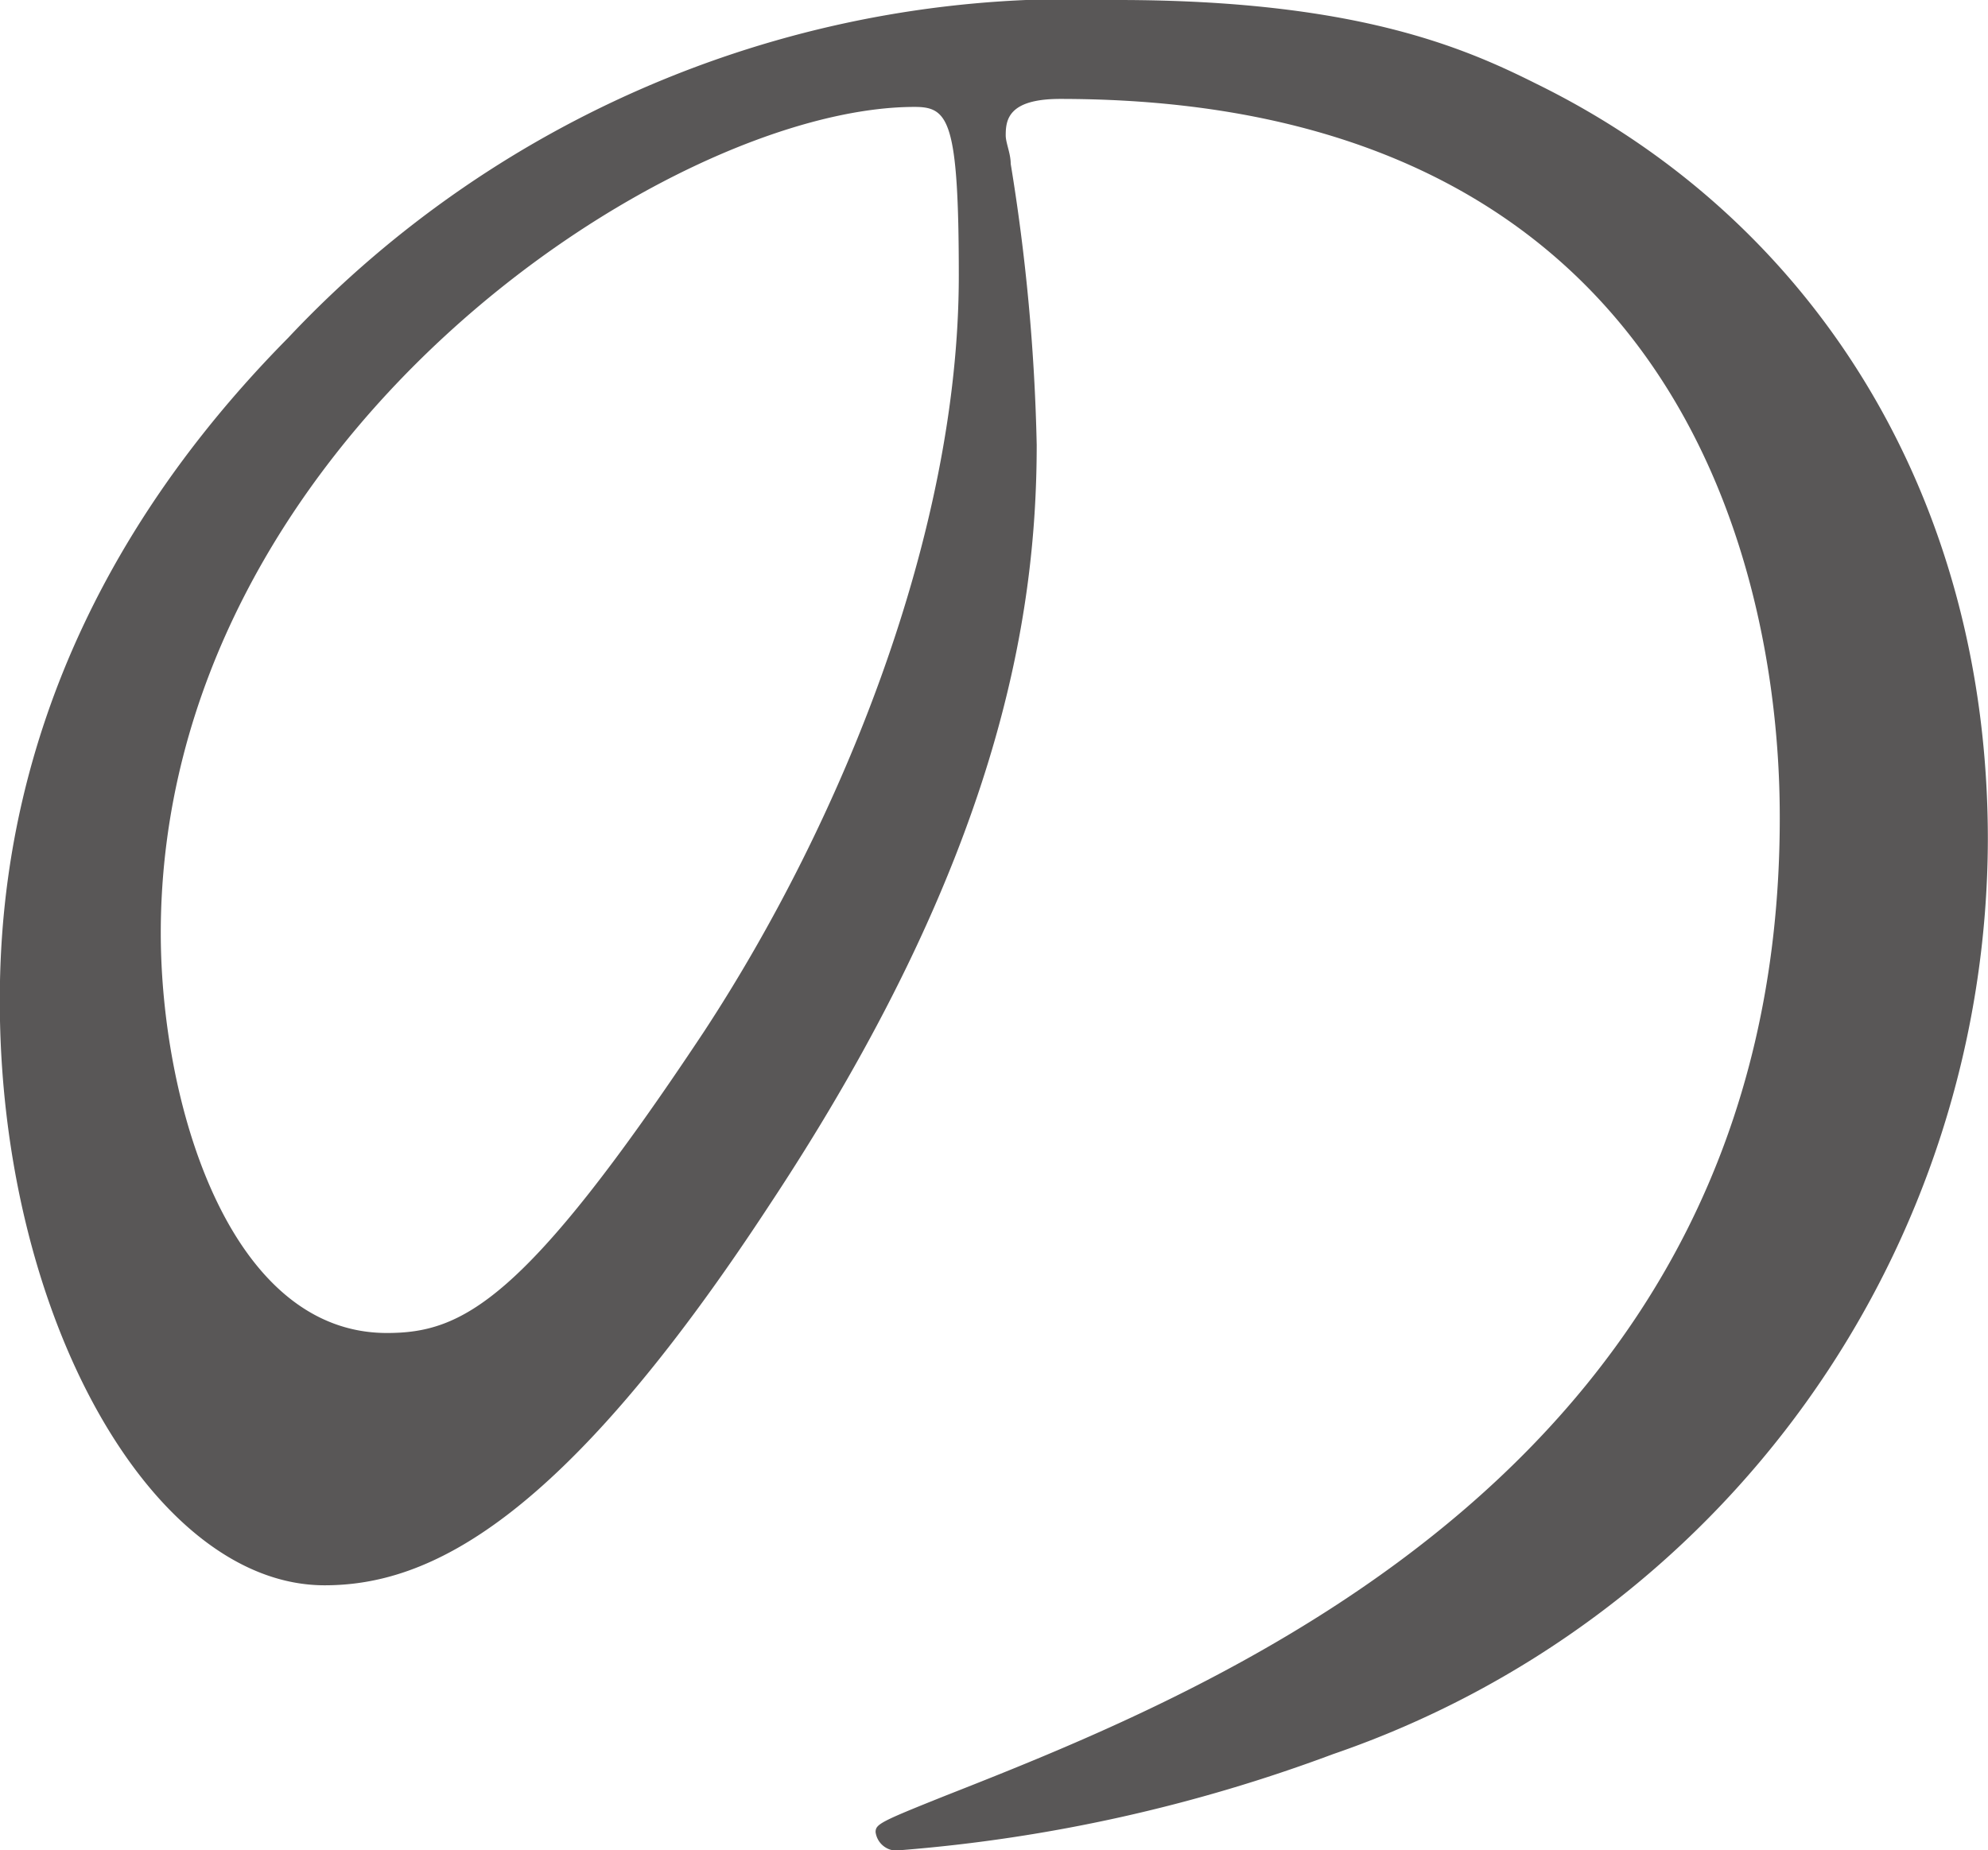
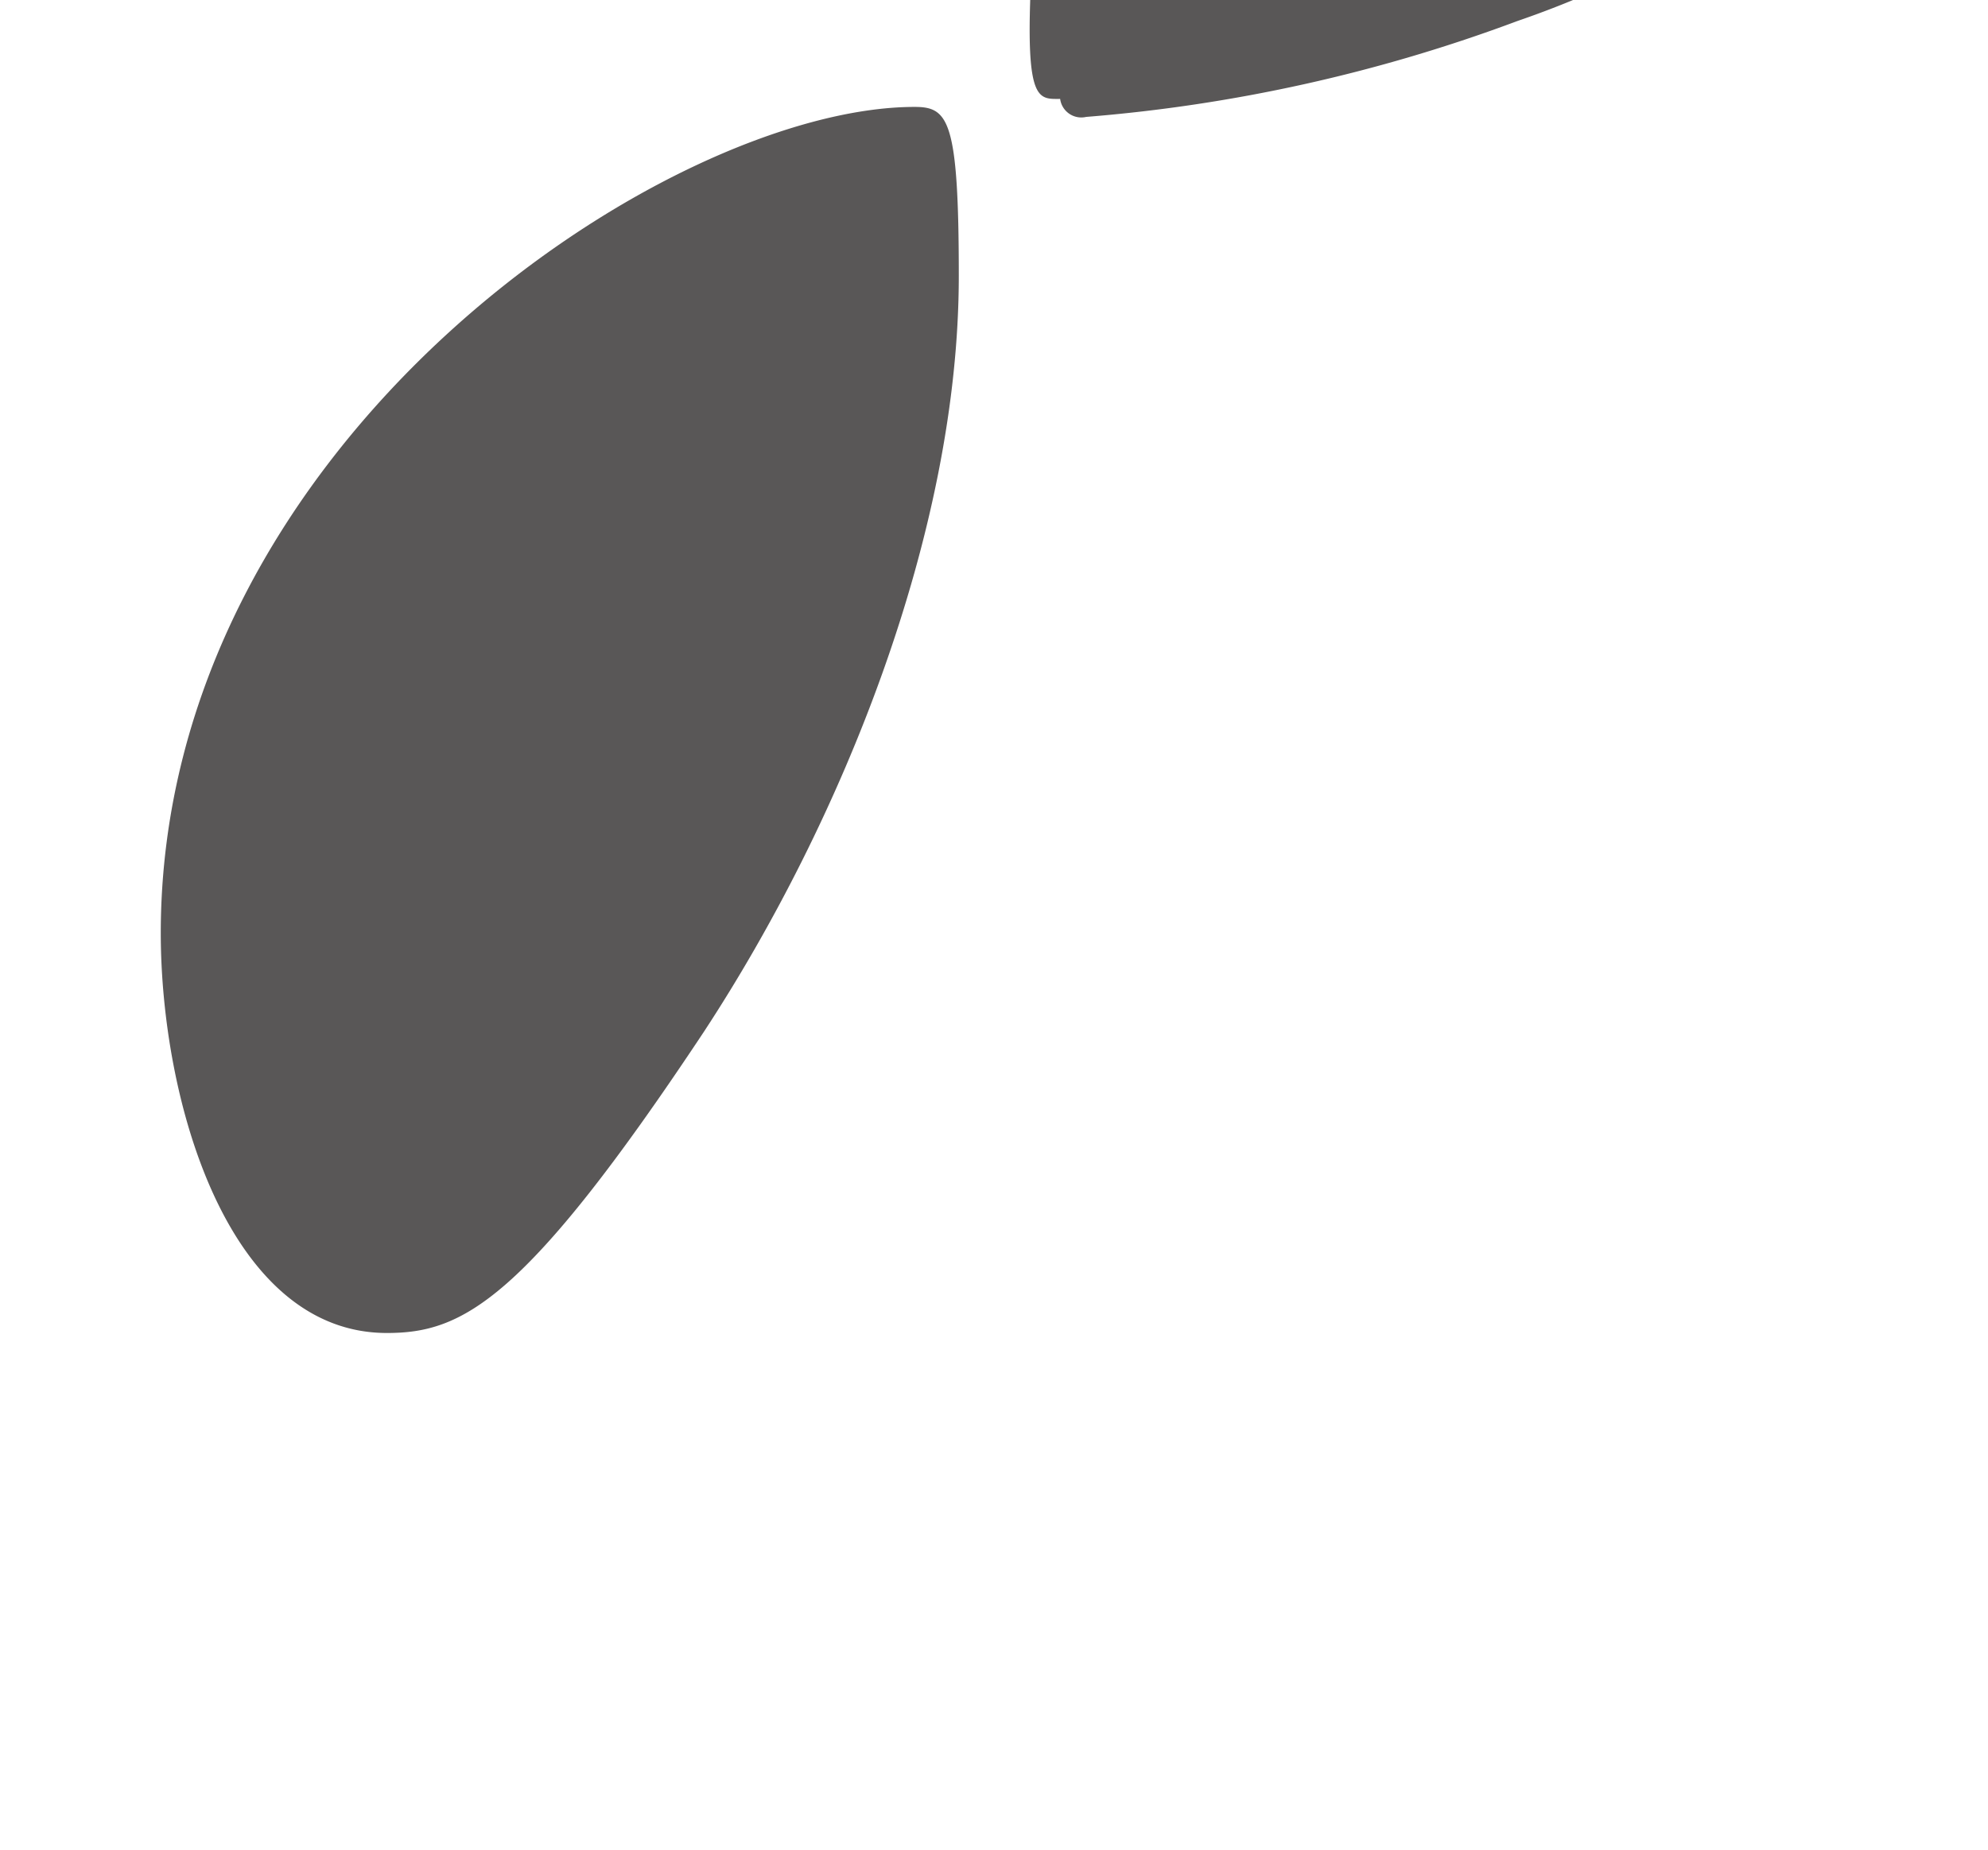
<svg xmlns="http://www.w3.org/2000/svg" width="39.781" height="37.03" viewBox="0 0 39.781 37.03">
  <defs>
    <style>
      .cls-1 {
        fill: #595757;
        fill-rule: evenodd;
      }
    </style>
  </defs>
-   <path id="f00_3.svg" class="cls-1" d="M797.089,2340.57c14.2,0,14.4,12.38,14.4,14.4,0,12.95-11.285,17.43-16.693,19.56-1.3.52-1.4,0.57-1.4,0.73a0.427,0.427,0,0,0,.52.36,31.88,31.88,0,0,0,8.632-1.92,19.4,19.4,0,0,0,13.105-18.31c0-6.81-3.432-12.38-9.049-15.13-1.456-.73-3.64-1.67-8.372-1.67a21.517,21.517,0,0,0-16.589,6.76c-5.2,5.26-5.772,10.51-5.772,13.27,0,6.34,3.068,11.7,6.5,11.7,2.081,0,4.733-1.25,8.893-7.6,4.576-6.91,5.356-11.75,5.356-15.23a39.834,39.834,0,0,0-.52-5.62c0-.21-0.1-0.42-0.1-0.57C796,2340.99,796.049,2340.57,797.089,2340.57Zm-2.912.16c0.676,0,.884.26,0.884,3.38,0,5.14-2.34,10.92-5.1,15.13-3.588,5.41-4.836,6.03-6.345,6.03-3.172,0-4.524-4.63-4.524-8.01C779.1,2347.43,789.237,2340.73,794.177,2340.73Z" transform="translate(-775.875 -2338.59)" />
+   <path id="f00_3.svg" class="cls-1" d="M797.089,2340.57a0.427,0.427,0,0,0,.52.36,31.88,31.88,0,0,0,8.632-1.92,19.4,19.4,0,0,0,13.105-18.31c0-6.81-3.432-12.38-9.049-15.13-1.456-.73-3.64-1.67-8.372-1.67a21.517,21.517,0,0,0-16.589,6.76c-5.2,5.26-5.772,10.51-5.772,13.27,0,6.34,3.068,11.7,6.5,11.7,2.081,0,4.733-1.25,8.893-7.6,4.576-6.91,5.356-11.75,5.356-15.23a39.834,39.834,0,0,0-.52-5.62c0-.21-0.1-0.42-0.1-0.57C796,2340.99,796.049,2340.57,797.089,2340.57Zm-2.912.16c0.676,0,.884.26,0.884,3.38,0,5.14-2.34,10.92-5.1,15.13-3.588,5.41-4.836,6.03-6.345,6.03-3.172,0-4.524-4.63-4.524-8.01C779.1,2347.43,789.237,2340.73,794.177,2340.73Z" transform="translate(-775.875 -2338.59)" />
</svg>